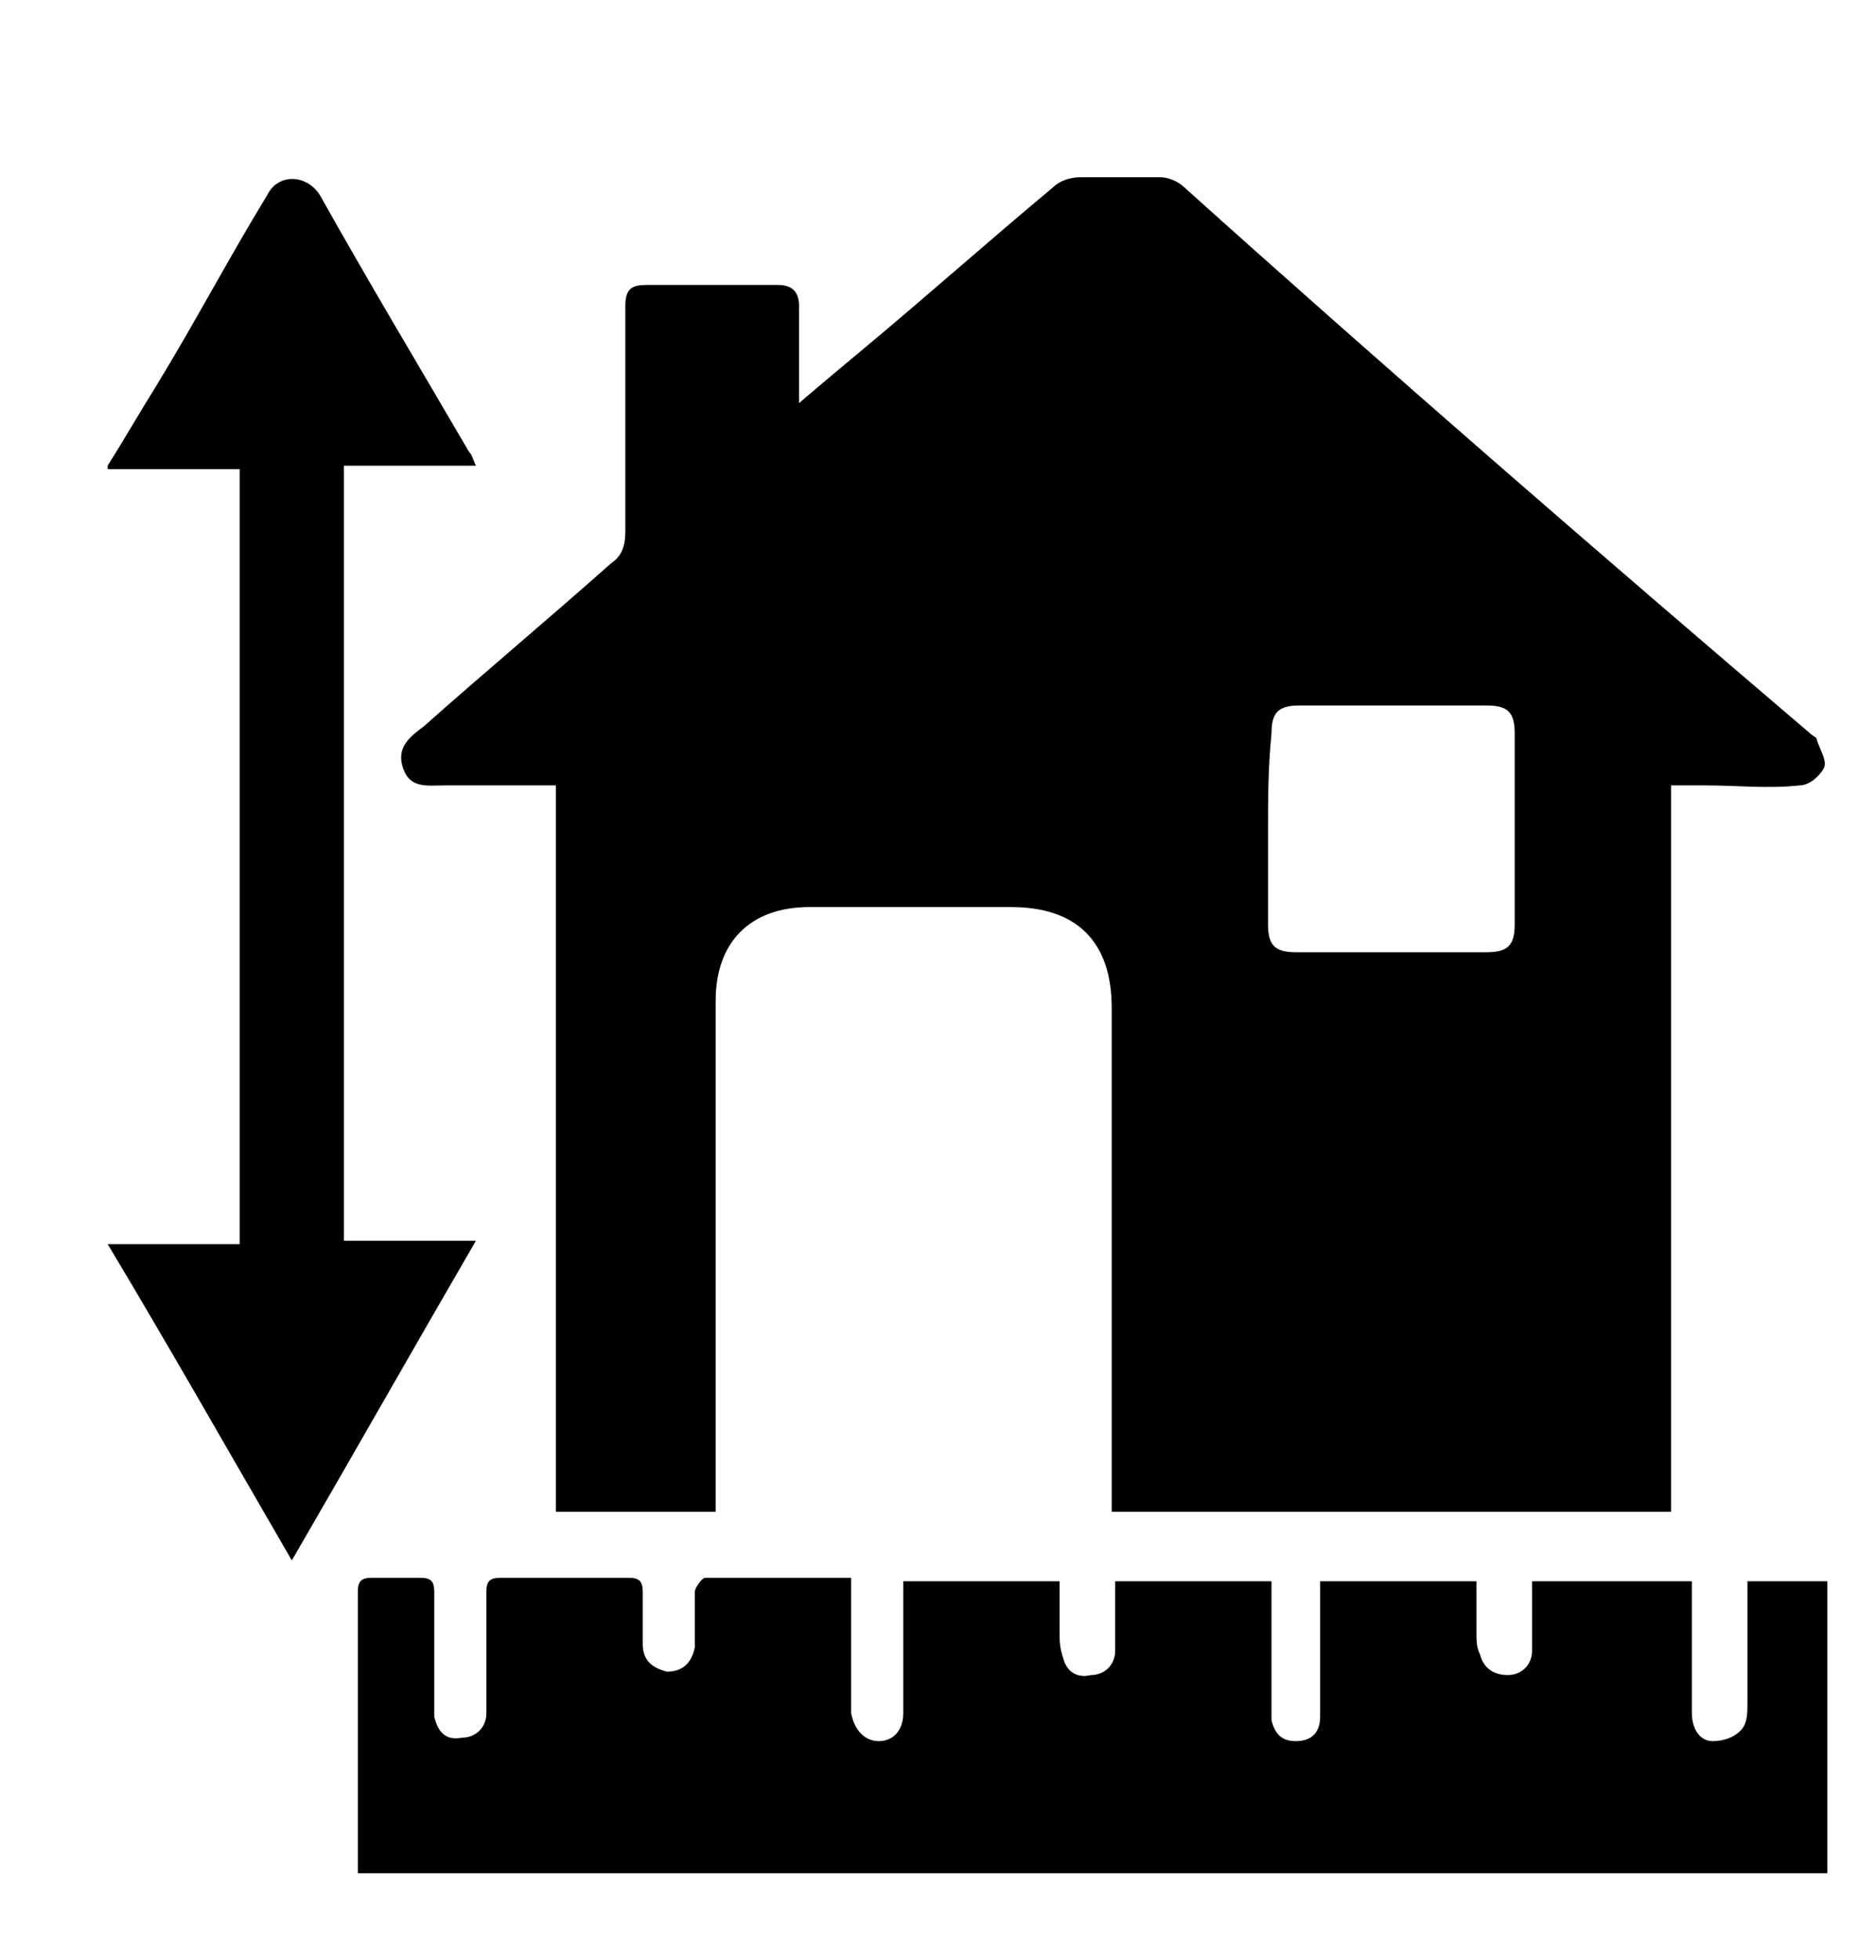
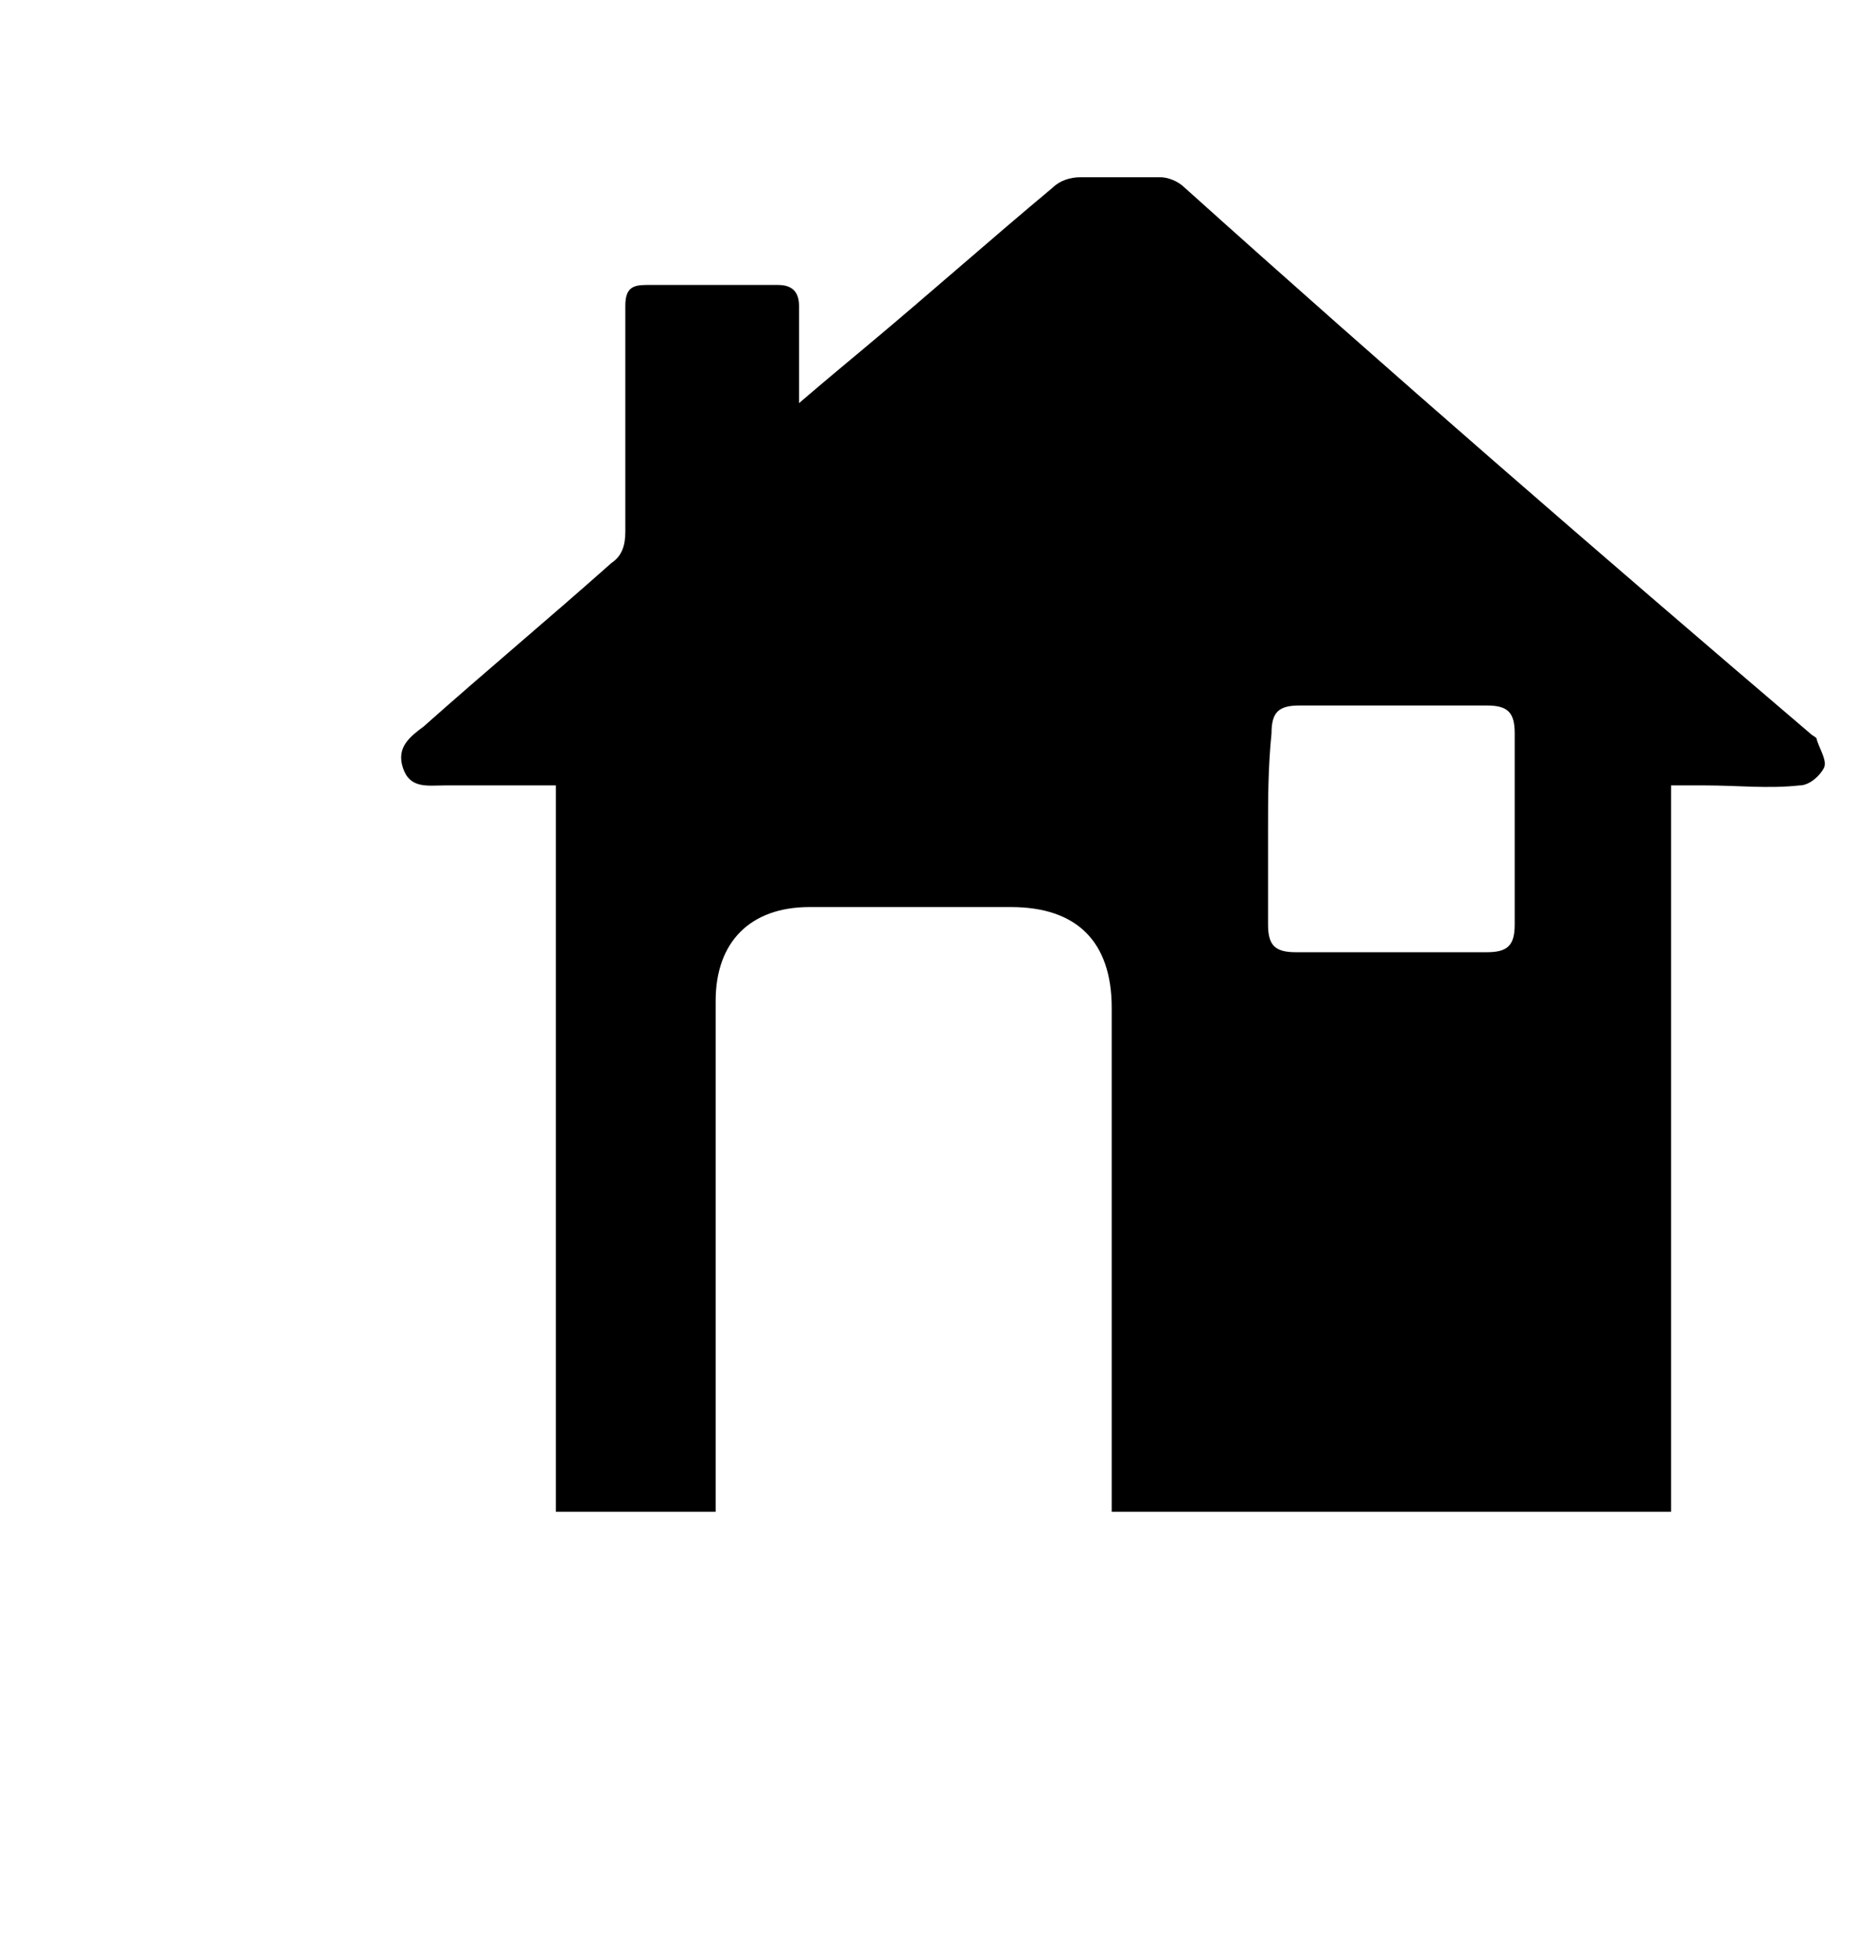
<svg xmlns="http://www.w3.org/2000/svg" version="1.1" id="Capa_1" x="0px" y="0px" viewBox="0 0 54 56.4" style="enable-background:new 0 0 54 56.4;" xml:space="preserve">
  <g id="mCWKSq.tif">
    <g>
-       <path d="M10.3,53.9c0-2.7,0-5.4,0-8.1c0-0.3,0.1-0.4,0.4-0.4c0.5,0,1,0,1.4,0c0.3,0,0.4,0.1,0.4,0.4c0,1,0,2,0,3    c0,0.2,0,0.4,0,0.6c0.1,0.4,0.3,0.7,0.8,0.6c0.4,0,0.7-0.3,0.7-0.7c0-0.6,0-1.2,0-1.7c0-0.6,0-1.2,0-1.8c0-0.3,0.1-0.4,0.4-0.4    c1.2,0,2.5,0,3.7,0c0.3,0,0.4,0.1,0.4,0.4c0,0.5,0,1,0,1.5c0,0.5,0.3,0.7,0.7,0.8c0.4,0,0.7-0.2,0.8-0.7c0-0.5,0-1.1,0-1.6    c0-0.1,0.2-0.4,0.3-0.4c1.4,0,2.8,0,4.2,0c0,1.2,0,2.4,0,3.5c0,0.1,0,0.2,0,0.4c0.1,0.5,0.4,0.8,0.8,0.8c0.4,0,0.7-0.3,0.7-0.8    c0-1.1,0-2.1,0-3.2c0-0.2,0-0.4,0-0.6c1.5,0,3,0,4.5,0c0,0.5,0,1,0,1.5c0,0.2,0,0.4,0.1,0.7c0.1,0.4,0.4,0.6,0.8,0.5    c0.4,0,0.7-0.3,0.7-0.7c0-0.6,0-1.3,0-2c1.5,0,3,0,4.5,0c0,1.1,0,2.3,0,3.4c0,0.2,0,0.4,0,0.6c0.1,0.4,0.3,0.6,0.7,0.6    c0.4,0,0.7-0.2,0.7-0.7c0-0.7,0-1.4,0-2c0-0.6,0-1.3,0-1.9c1.5,0,3,0,4.5,0c0,0.5,0,1,0,1.5c0,0.2,0,0.4,0.1,0.6    c0.1,0.4,0.4,0.6,0.8,0.6c0.4,0,0.7-0.3,0.7-0.7c0-0.6,0-1.3,0-2c1.5,0,3,0,4.6,0c0,1.3,0,2.5,0,3.8c0,0.4,0.2,0.8,0.6,0.8    c0.3,0,0.6-0.1,0.8-0.3c0.2-0.2,0.2-0.5,0.2-0.8c0-1,0-2,0-3c0-0.2,0-0.3,0-0.5c0.8,0,1.5,0,2.3,0c0,2.8,0,5.6,0,8.4    C38.6,53.9,24.4,53.9,10.3,53.9z" />
-       <path d="M3.1,13.4c0.5-0.8,0.9-1.5,1.4-2.3c1.1-1.8,2.1-3.7,3.2-5.5C8,5,8.8,5,9.2,5.6c1.4,2.5,2.9,5,4.3,7.4    c0.1,0.1,0.1,0.2,0.2,0.4c-1.3,0-2.5,0-3.8,0c0,7.5,0,14.9,0,22.3c1.2,0,2.5,0,3.8,0c-1.8,3.1-3.5,6.1-5.3,9.2    c-1.8-3.1-3.5-6.1-5.3-9.1c1.3,0,2.5,0,3.8,0c0-7.5,0-14.9,0-22.3c-1.3,0-2.5,0-3.8,0C3.1,13.4,3.1,13.4,3.1,13.4z" />
      <path d="M48.1,22.6c0,7,0,13.9,0,20.9c-5.4,0-10.7,0-16.1,0c0-0.2,0-0.4,0-0.6c0-4.6,0-9.3,0-13.9c0-1.9-1-2.9-2.9-2.9    c-1.9,0-3.9,0-5.8,0c-1.7,0-2.7,1-2.7,2.7c0,4.7,0,9.3,0,14c0,0.2,0,0.5,0,0.7c-1.5,0-3,0-4.6,0c0-7,0-13.9,0-20.9    c-1.1,0-2.2,0-3.2,0c-0.5,0-1,0.1-1.2-0.5c-0.2-0.6,0.2-0.9,0.6-1.2c1.8-1.6,3.6-3.1,5.4-4.7c0.3-0.2,0.4-0.5,0.4-0.9    c0-2.2,0-4.3,0-6.5c0-0.5,0.2-0.6,0.6-0.6c1.3,0,2.5,0,3.8,0c0.4,0,0.6,0.2,0.6,0.6c0,0.9,0,1.8,0,2.8c0.7-0.6,1.3-1.1,1.9-1.6    c1.8-1.5,3.6-3.1,5.4-4.6c0.2-0.2,0.5-0.3,0.8-0.3c0.7,0,1.5,0,2.3,0c0.2,0,0.5,0.1,0.7,0.3C40,10.7,46,15.9,52.1,21.1    c0.1,0.1,0.2,0.1,0.2,0.2c0.1,0.3,0.3,0.6,0.2,0.8c-0.1,0.2-0.4,0.5-0.7,0.5c-0.9,0.1-1.8,0-2.7,0C48.9,22.6,48.5,22.6,48.1,22.6z     M36.5,23.9C36.5,23.9,36.5,23.9,36.5,23.9c0,0.9,0,1.8,0,2.7c0,0.6,0.2,0.8,0.8,0.8c1.8,0,3.7,0,5.5,0c0.6,0,0.8-0.2,0.8-0.8    c0-1.8,0-3.7,0-5.5c0-0.6-0.2-0.8-0.8-0.8c-1.8,0-3.6,0-5.4,0c-0.6,0-0.8,0.2-0.8,0.8C36.5,22.1,36.5,23,36.5,23.9z" />
    </g>
  </g>
</svg>